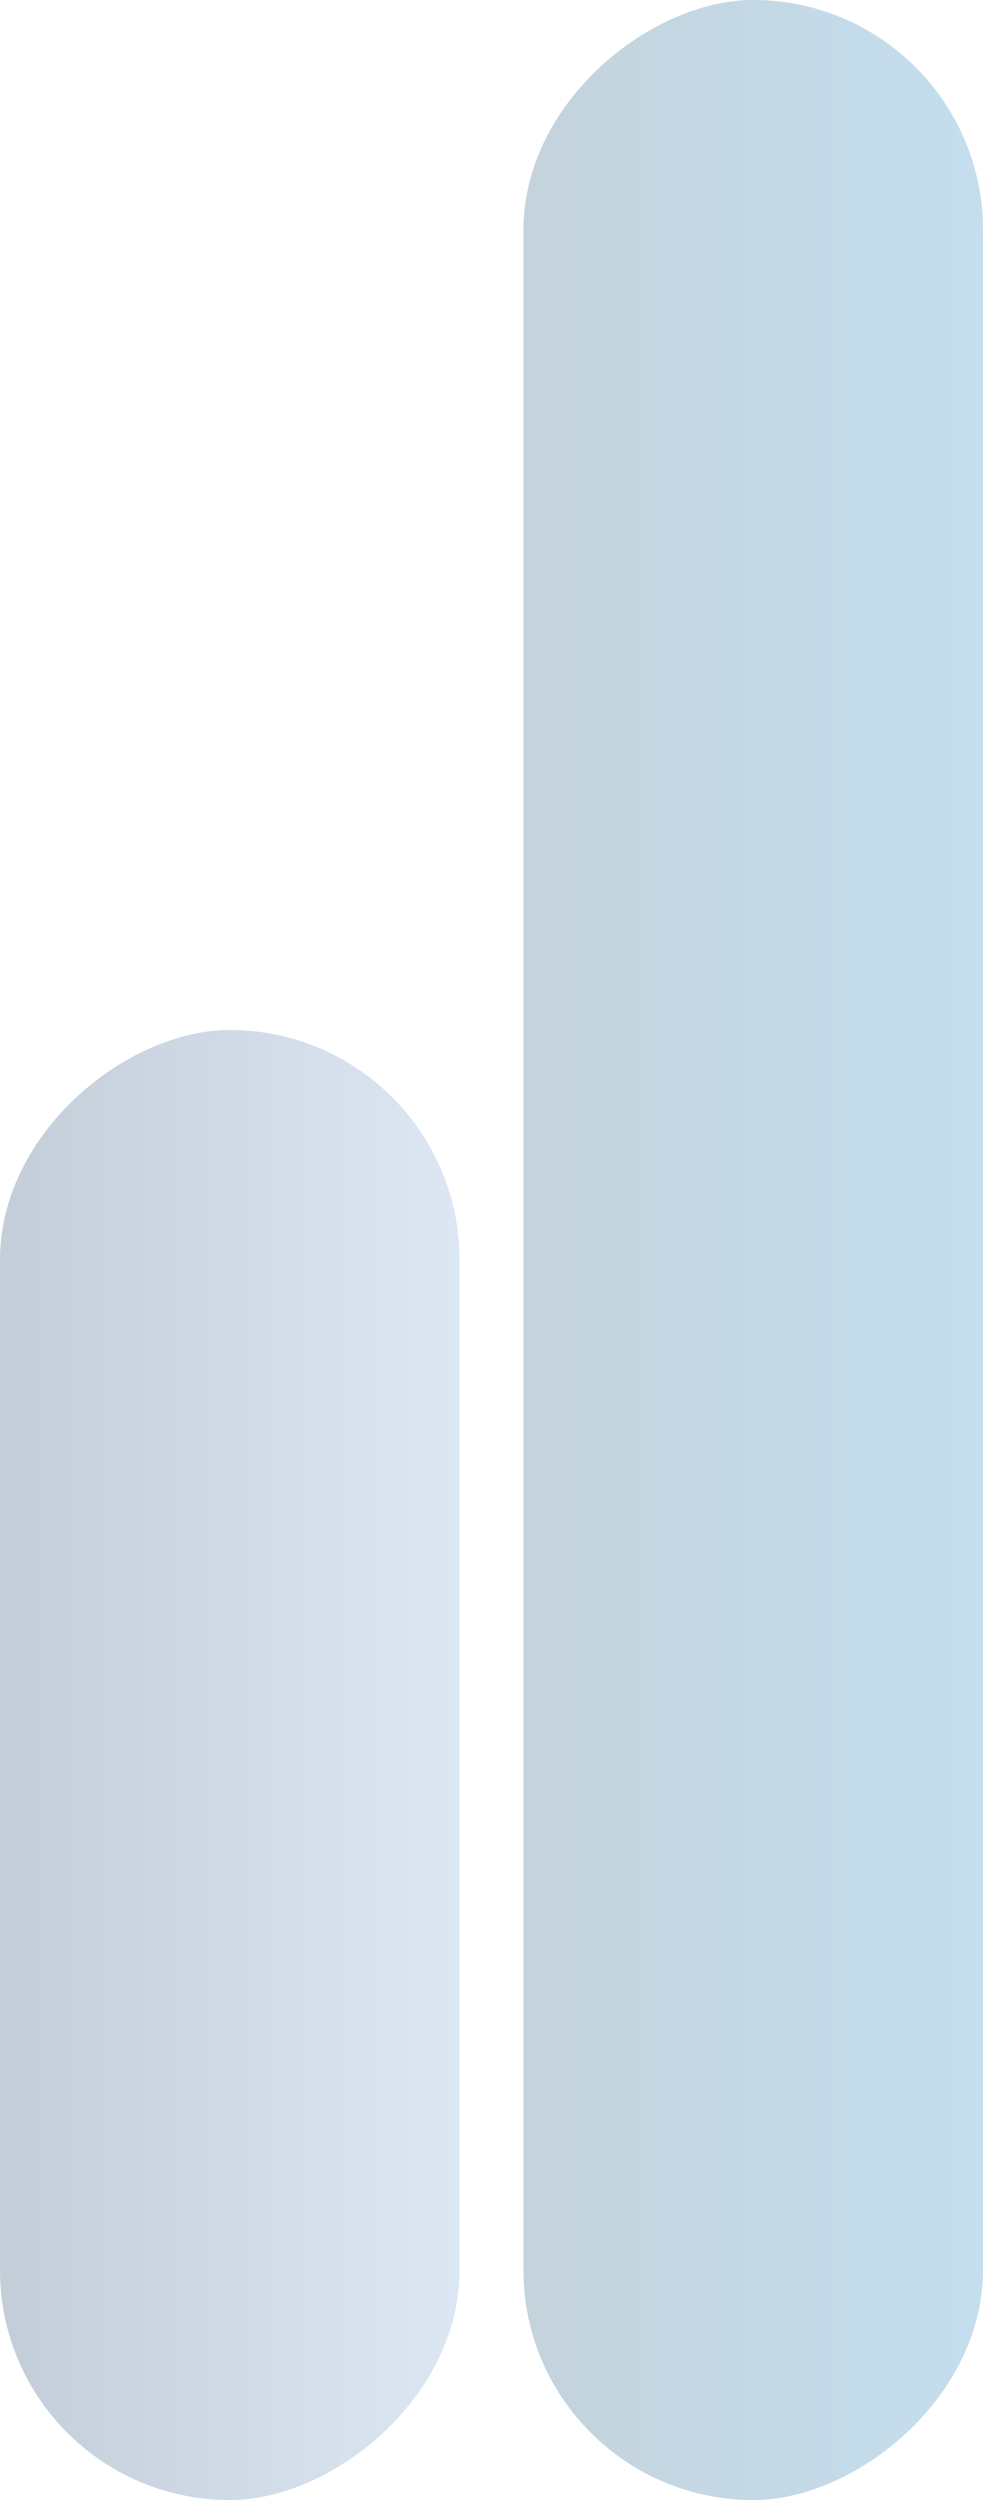
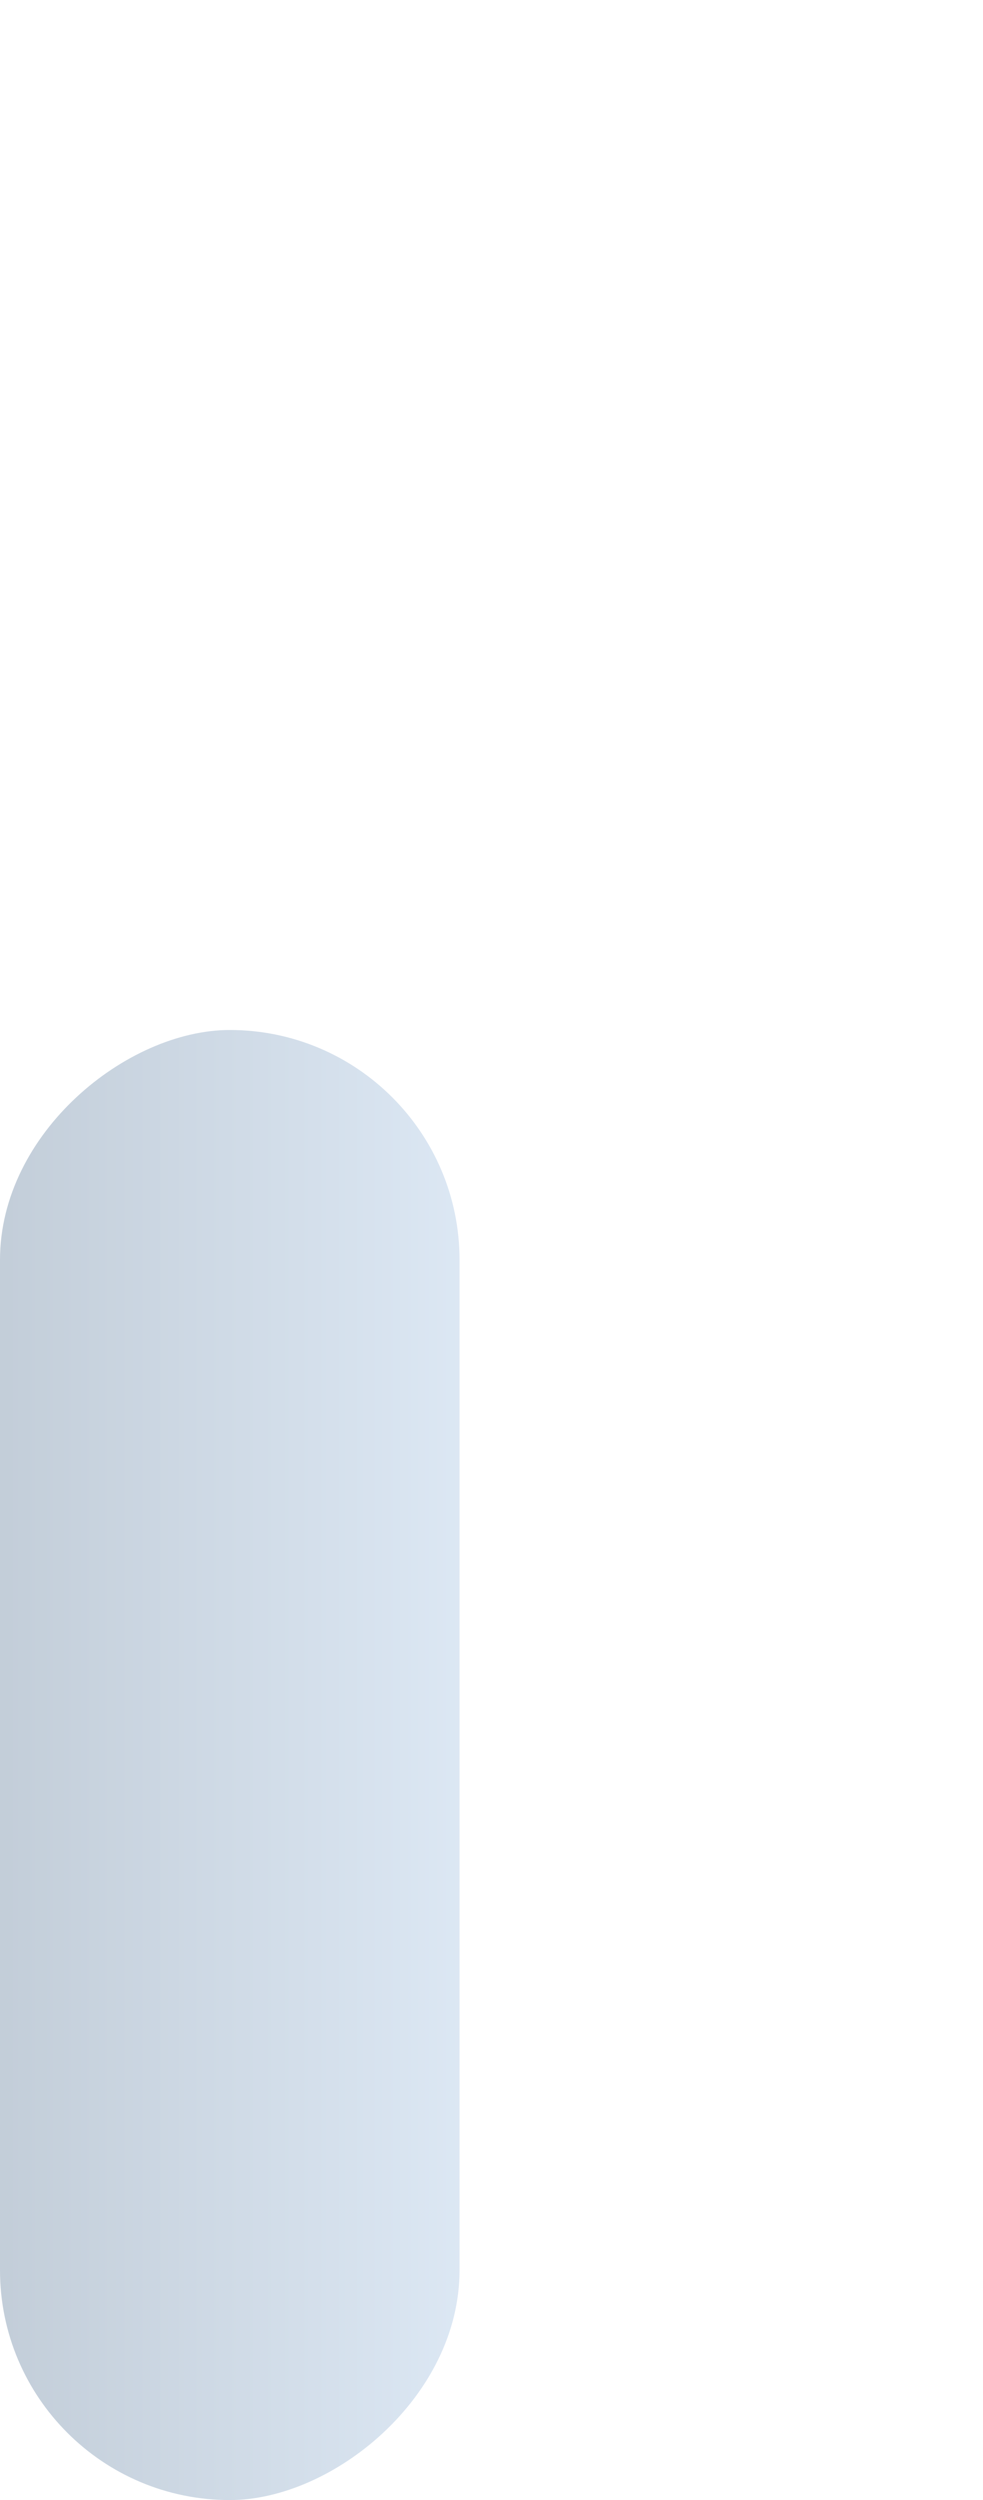
<svg xmlns="http://www.w3.org/2000/svg" width="105.634" height="268.528" viewBox="0 0 105.634 268.528">
  <defs>
    <linearGradient id="linear-gradient" x1="0.5" x2="0.5" y2="1" gradientUnits="objectBoundingBox">
      <stop offset="0" stop-color="#73a1d2" />
      <stop offset="1" stop-color="#0f3a67" />
    </linearGradient>
    <linearGradient id="linear-gradient-2" x1="0.5" x2="0.5" y2="1" gradientUnits="objectBoundingBox">
      <stop offset="0" stop-color="#147dbe" />
      <stop offset="1" stop-color="#154e72" />
    </linearGradient>
  </defs>
  <g id="bars" transform="translate(-1616.817 -5987.097)">
    <rect id="Rectangle_10521" data-name="Rectangle 10521" width="157.899" height="49.383" rx="24.692" transform="translate(1666.2 6097.727) rotate(90)" opacity="0.25" fill="url(#linear-gradient)" />
-     <rect id="Rectangle_10522" data-name="Rectangle 10522" width="268.528" height="49.383" rx="24.692" transform="translate(1722.45 5987.097) rotate(90)" opacity="0.25" fill="url(#linear-gradient-2)" />
  </g>
</svg>